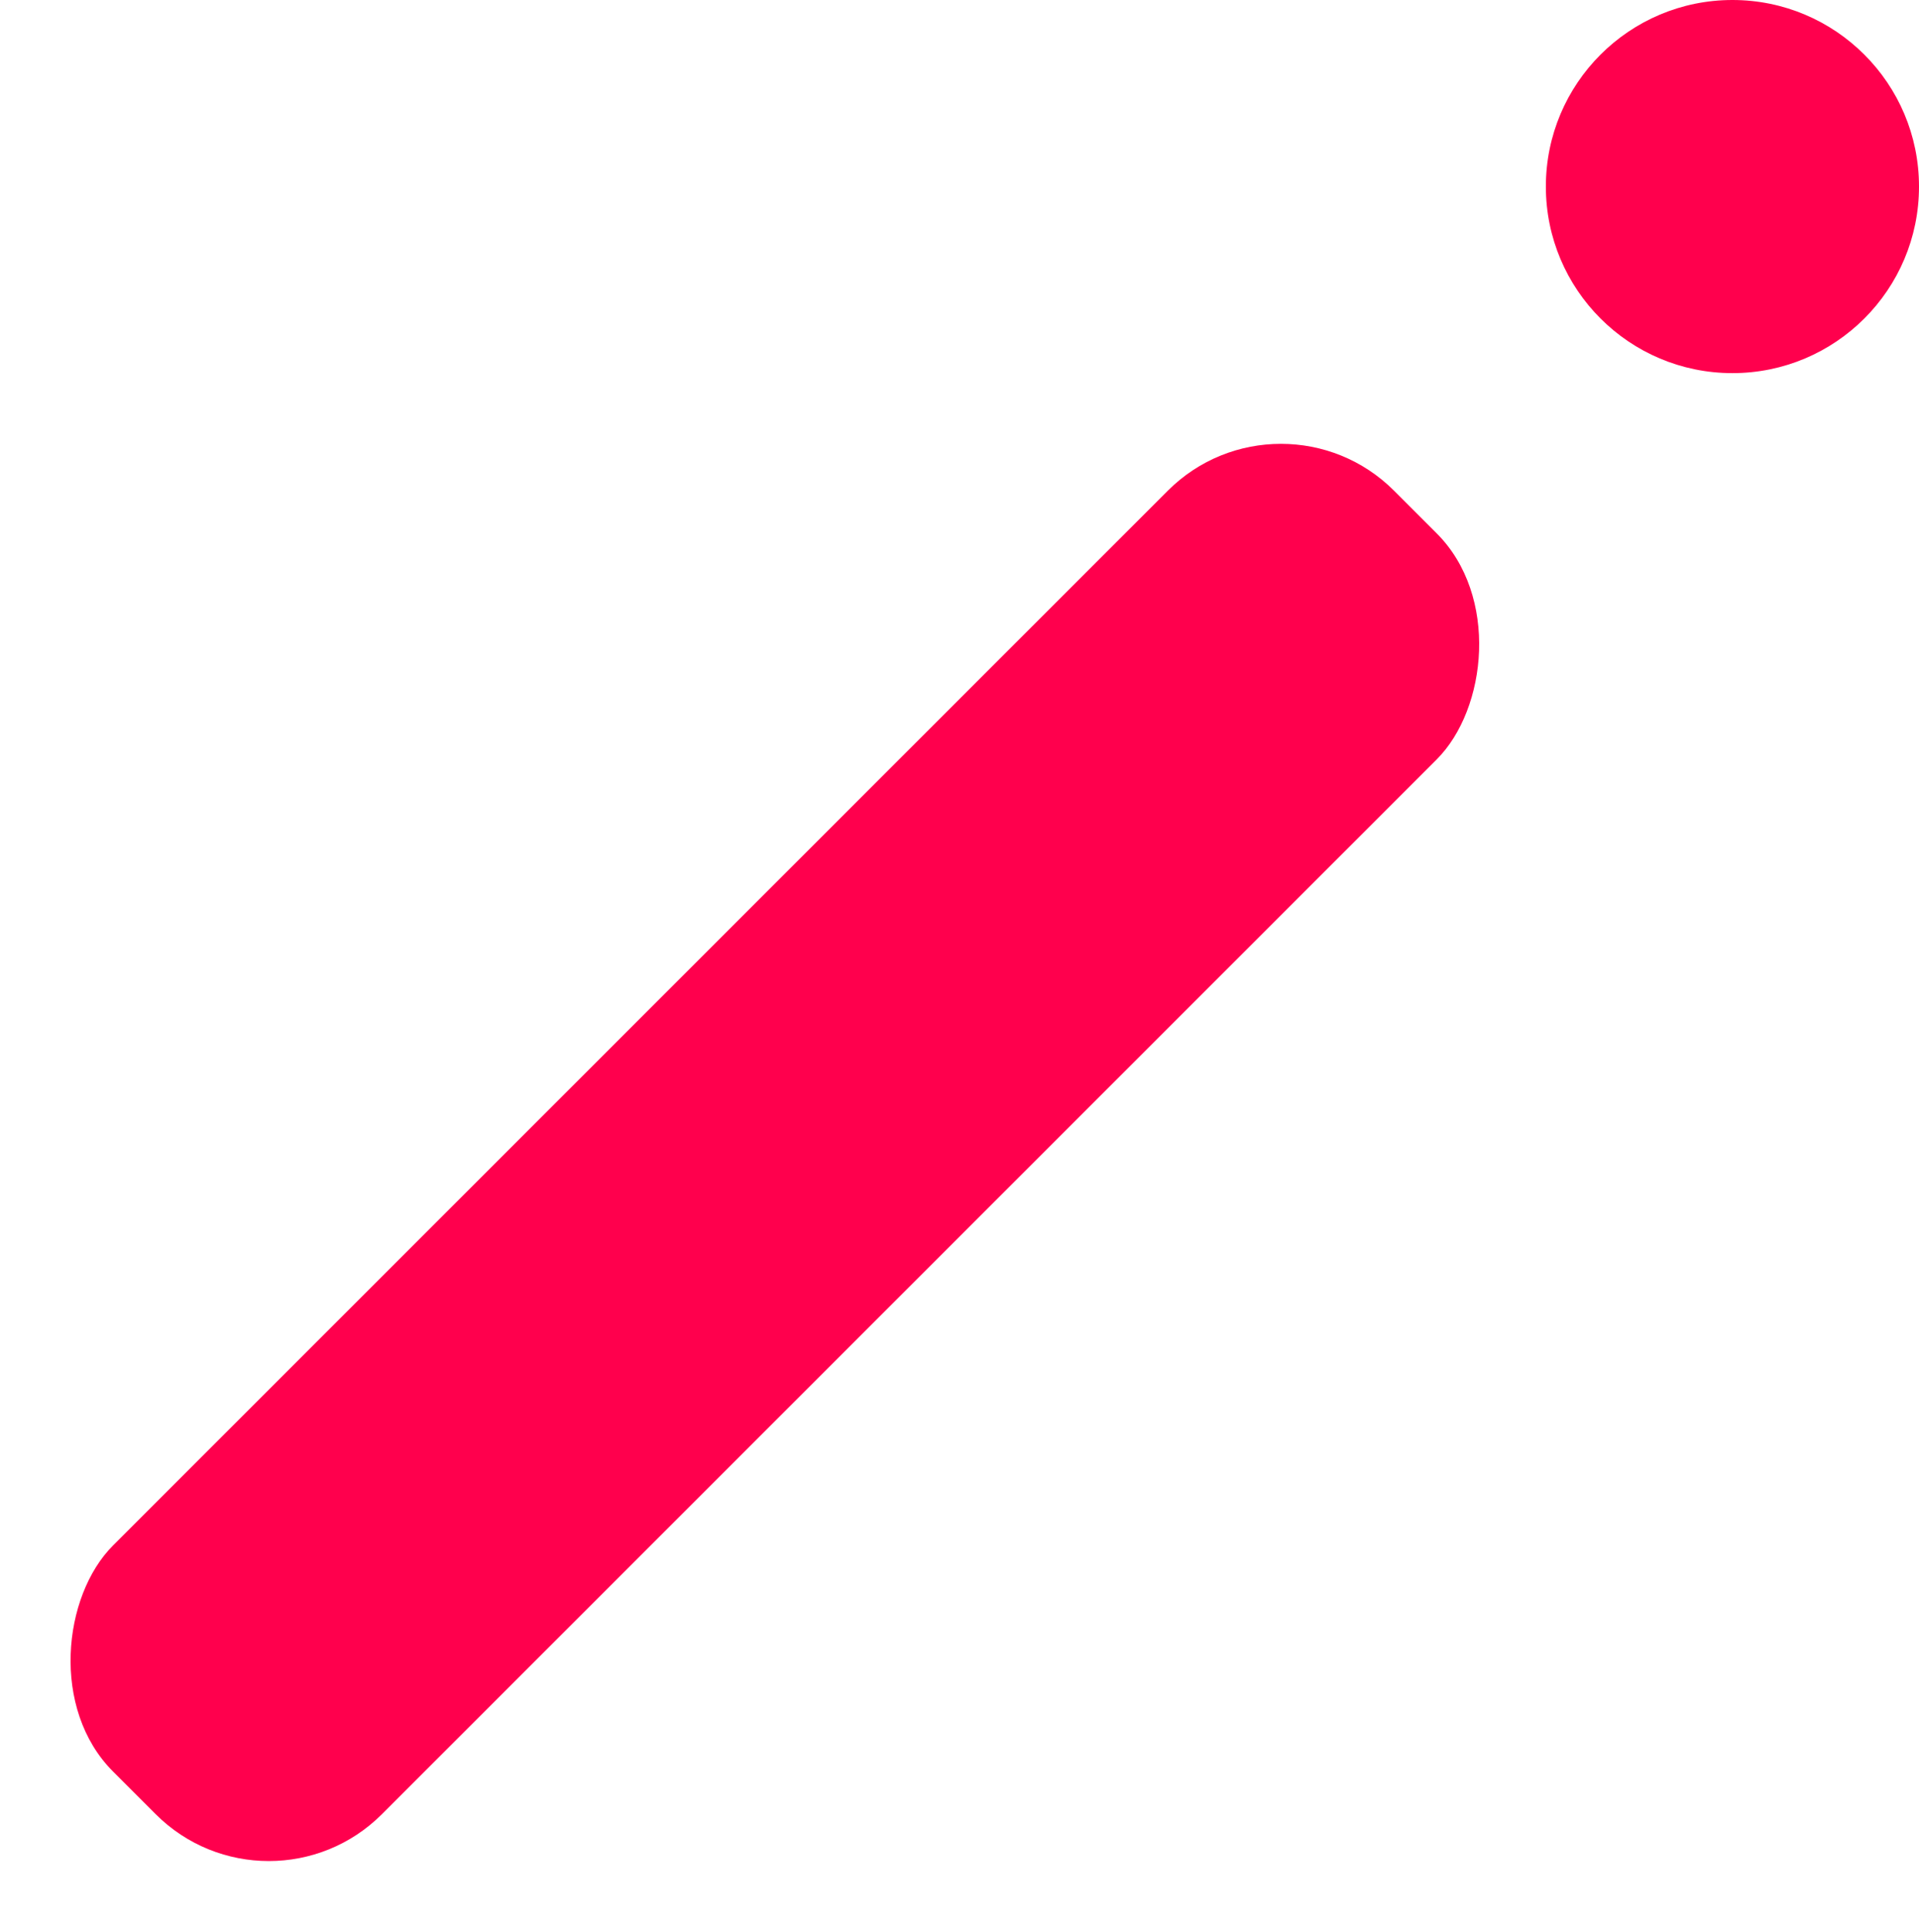
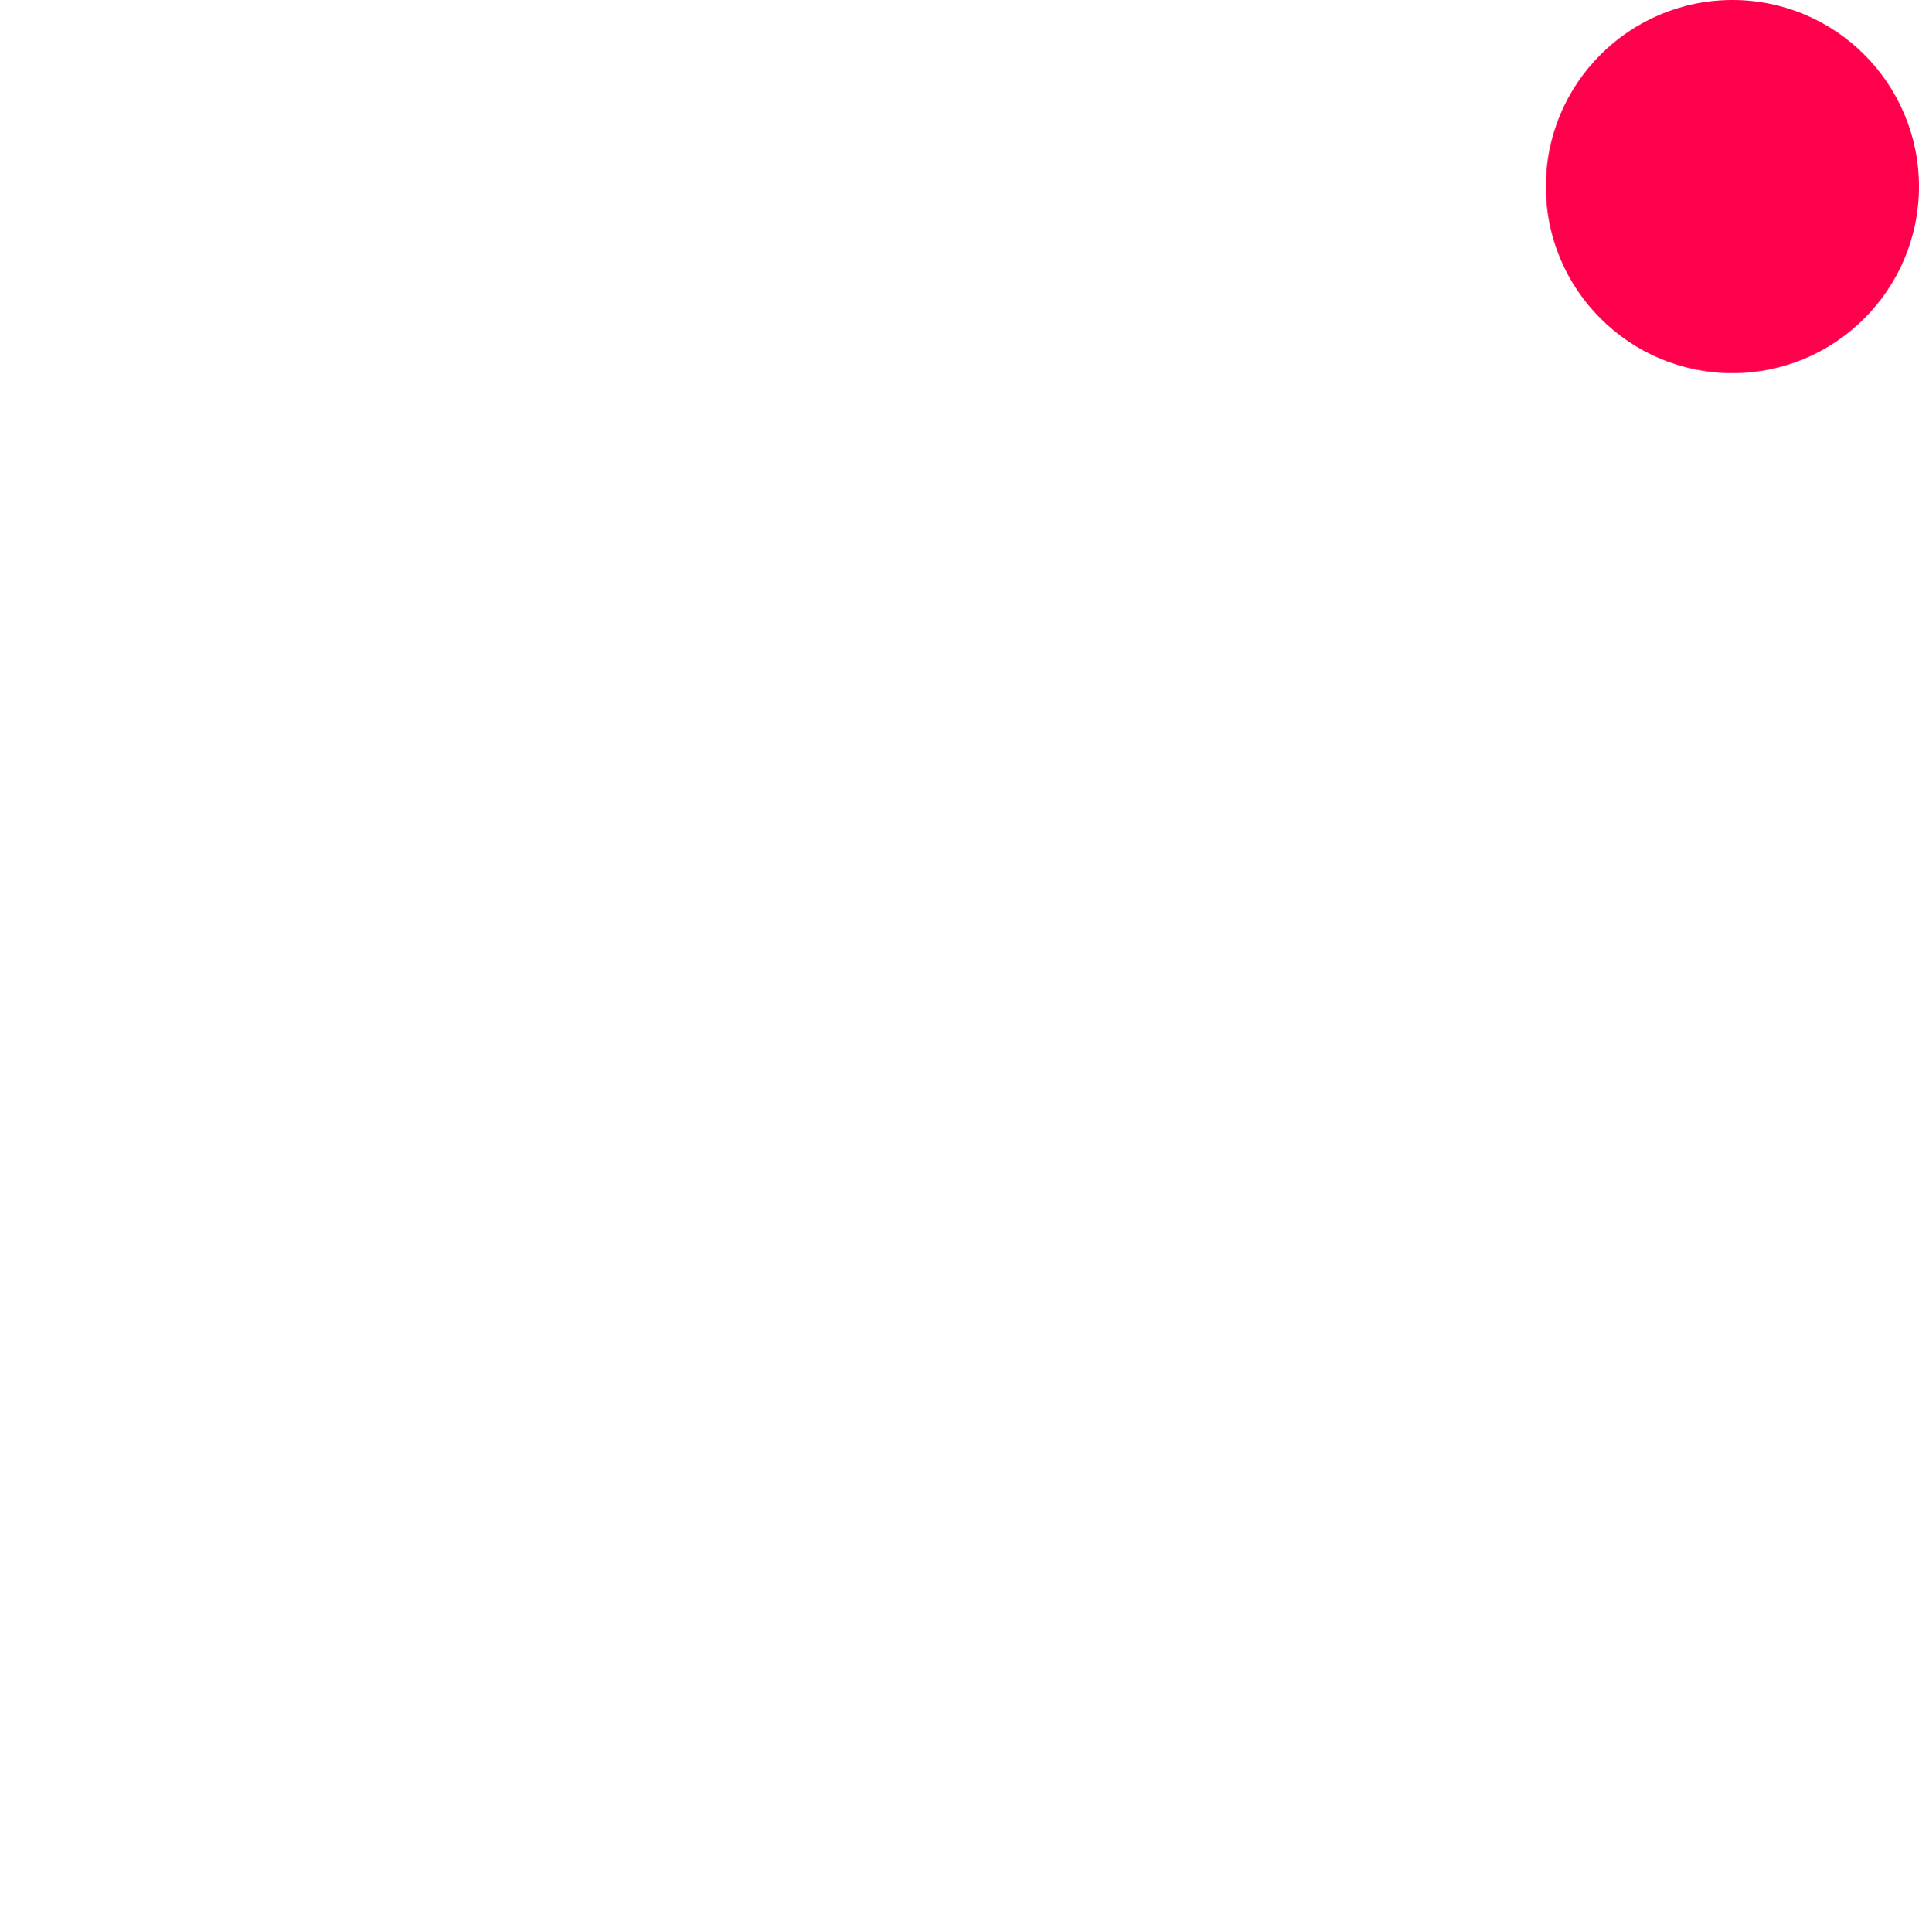
<svg xmlns="http://www.w3.org/2000/svg" width="144" height="145" viewBox="0 0 144 145" fill="none">
-   <rect x="96.12" y="28.335" width="28.526" height="135.934" rx="12" transform="rotate(45 96.12 28.335)" fill="#FF004D" />
  <circle cx="130" cy="14" r="14" fill="#FF004D" />
</svg>